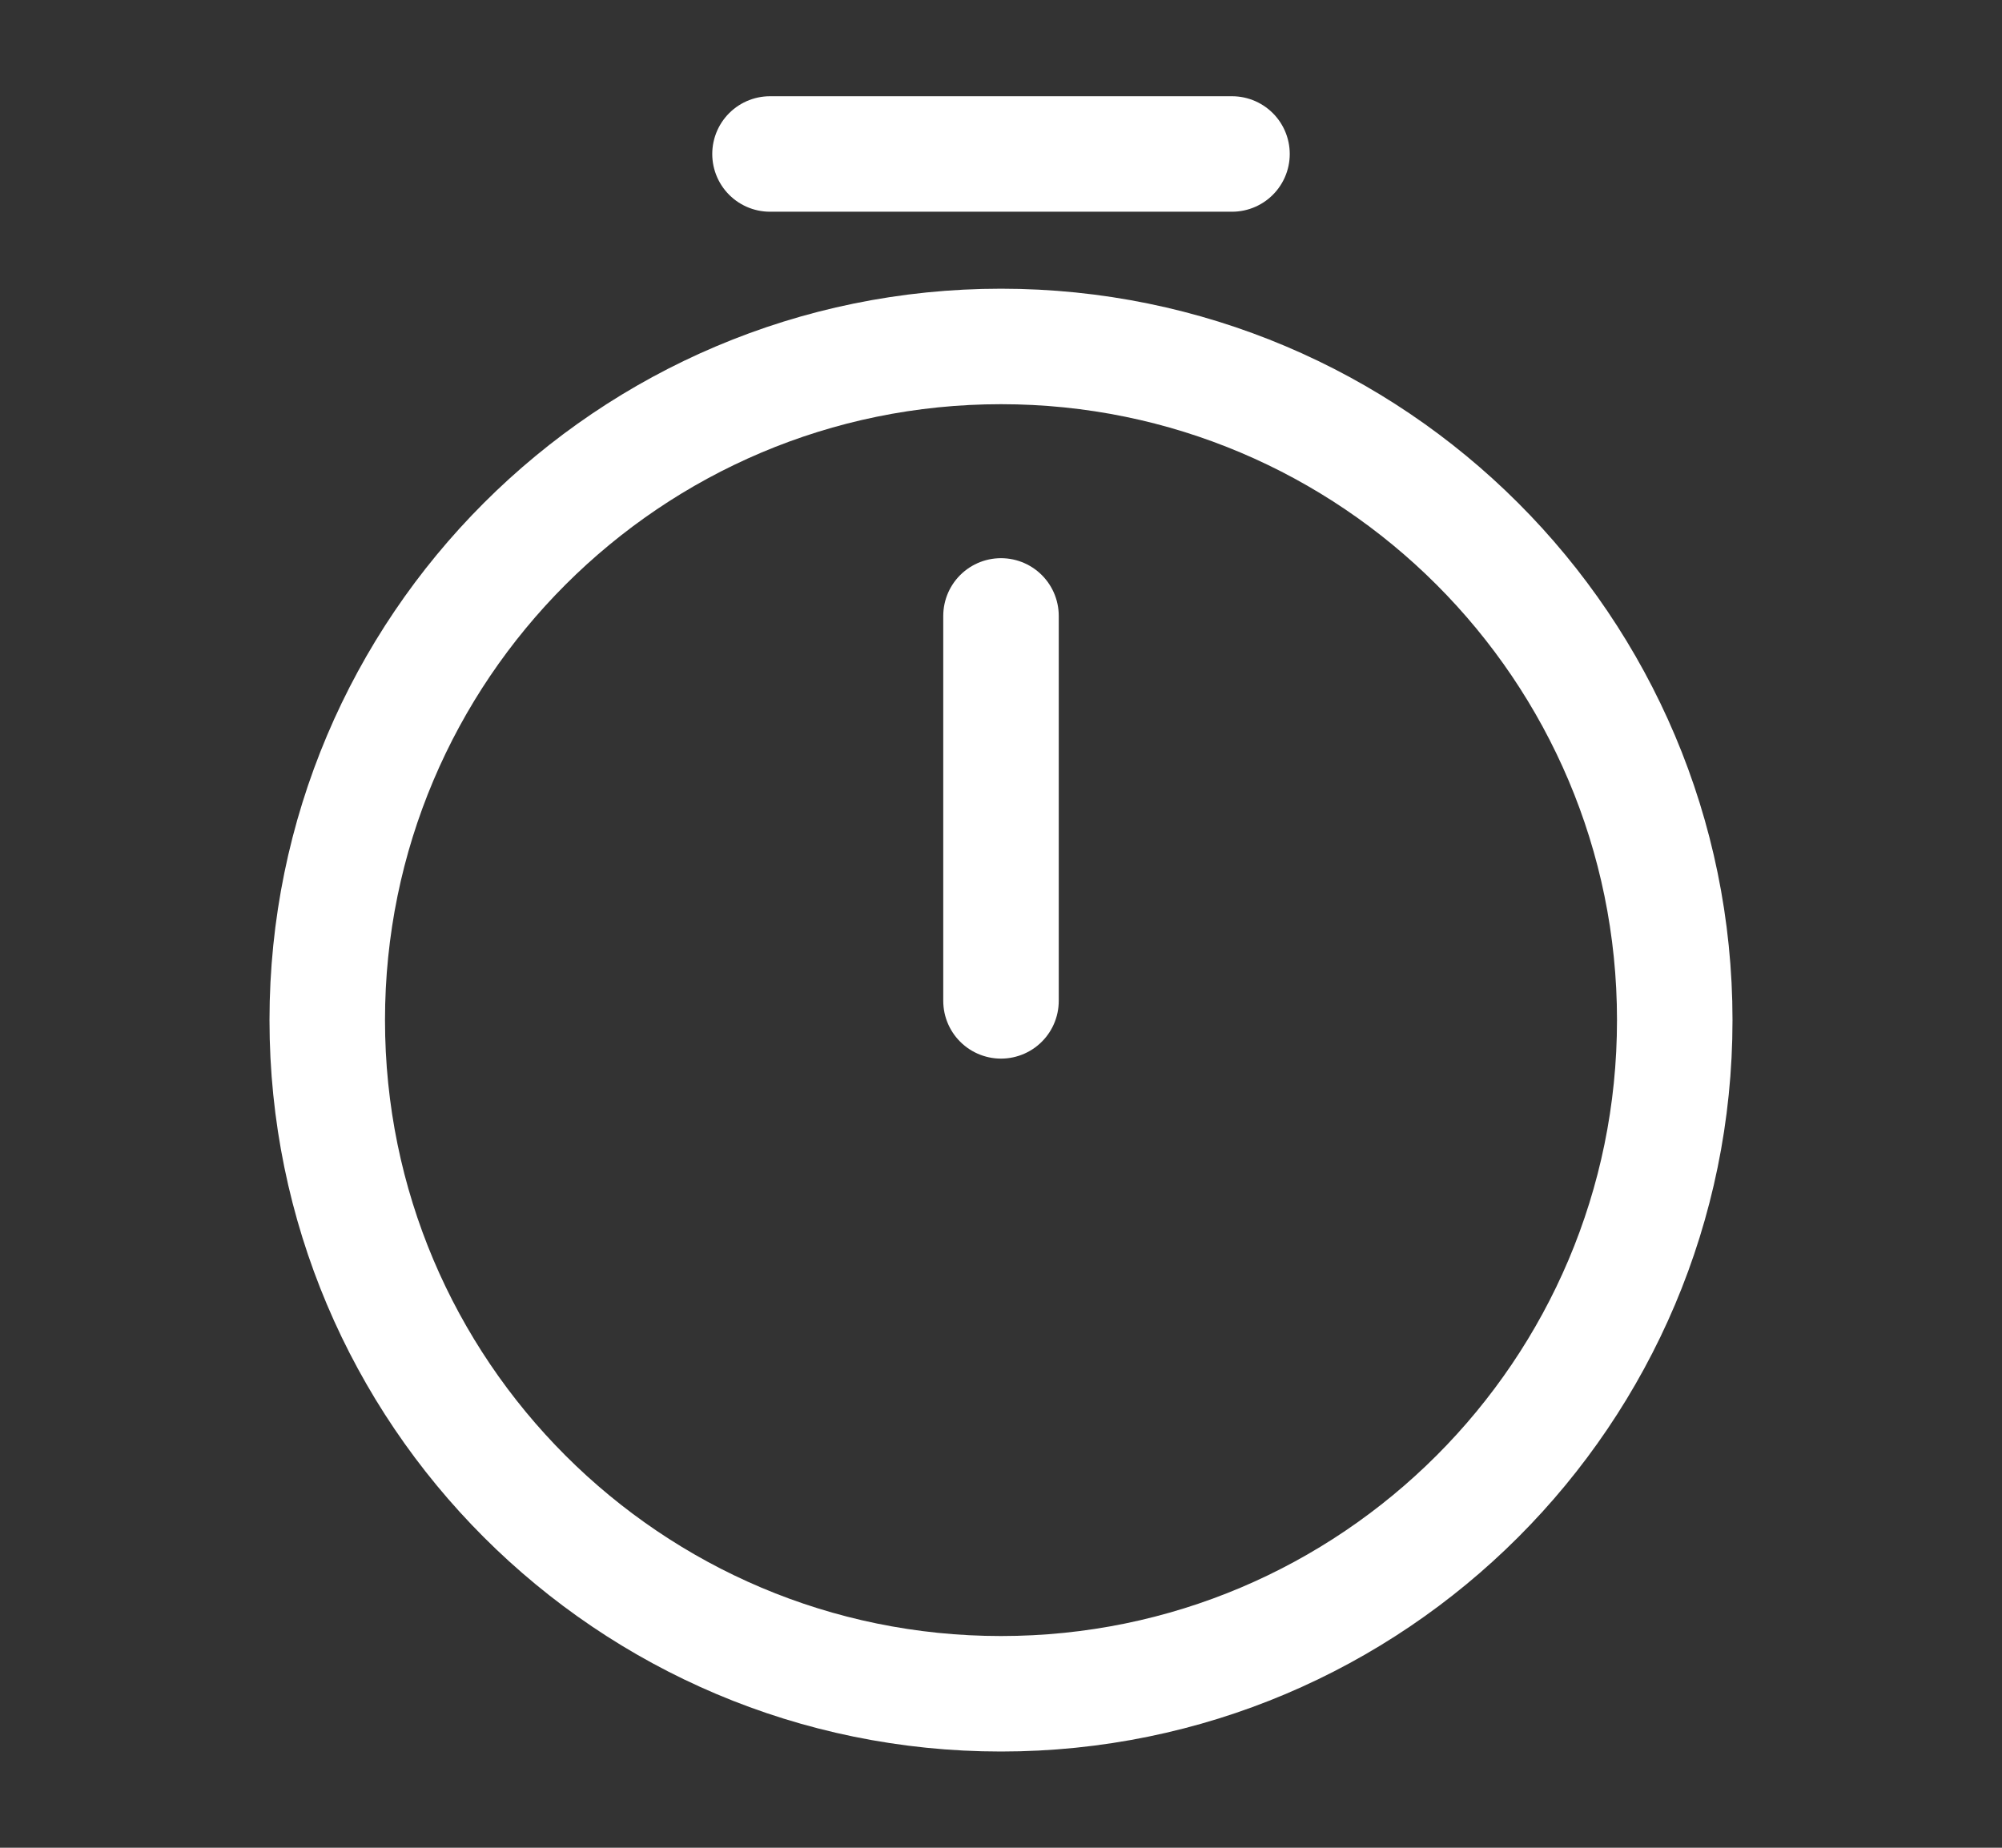
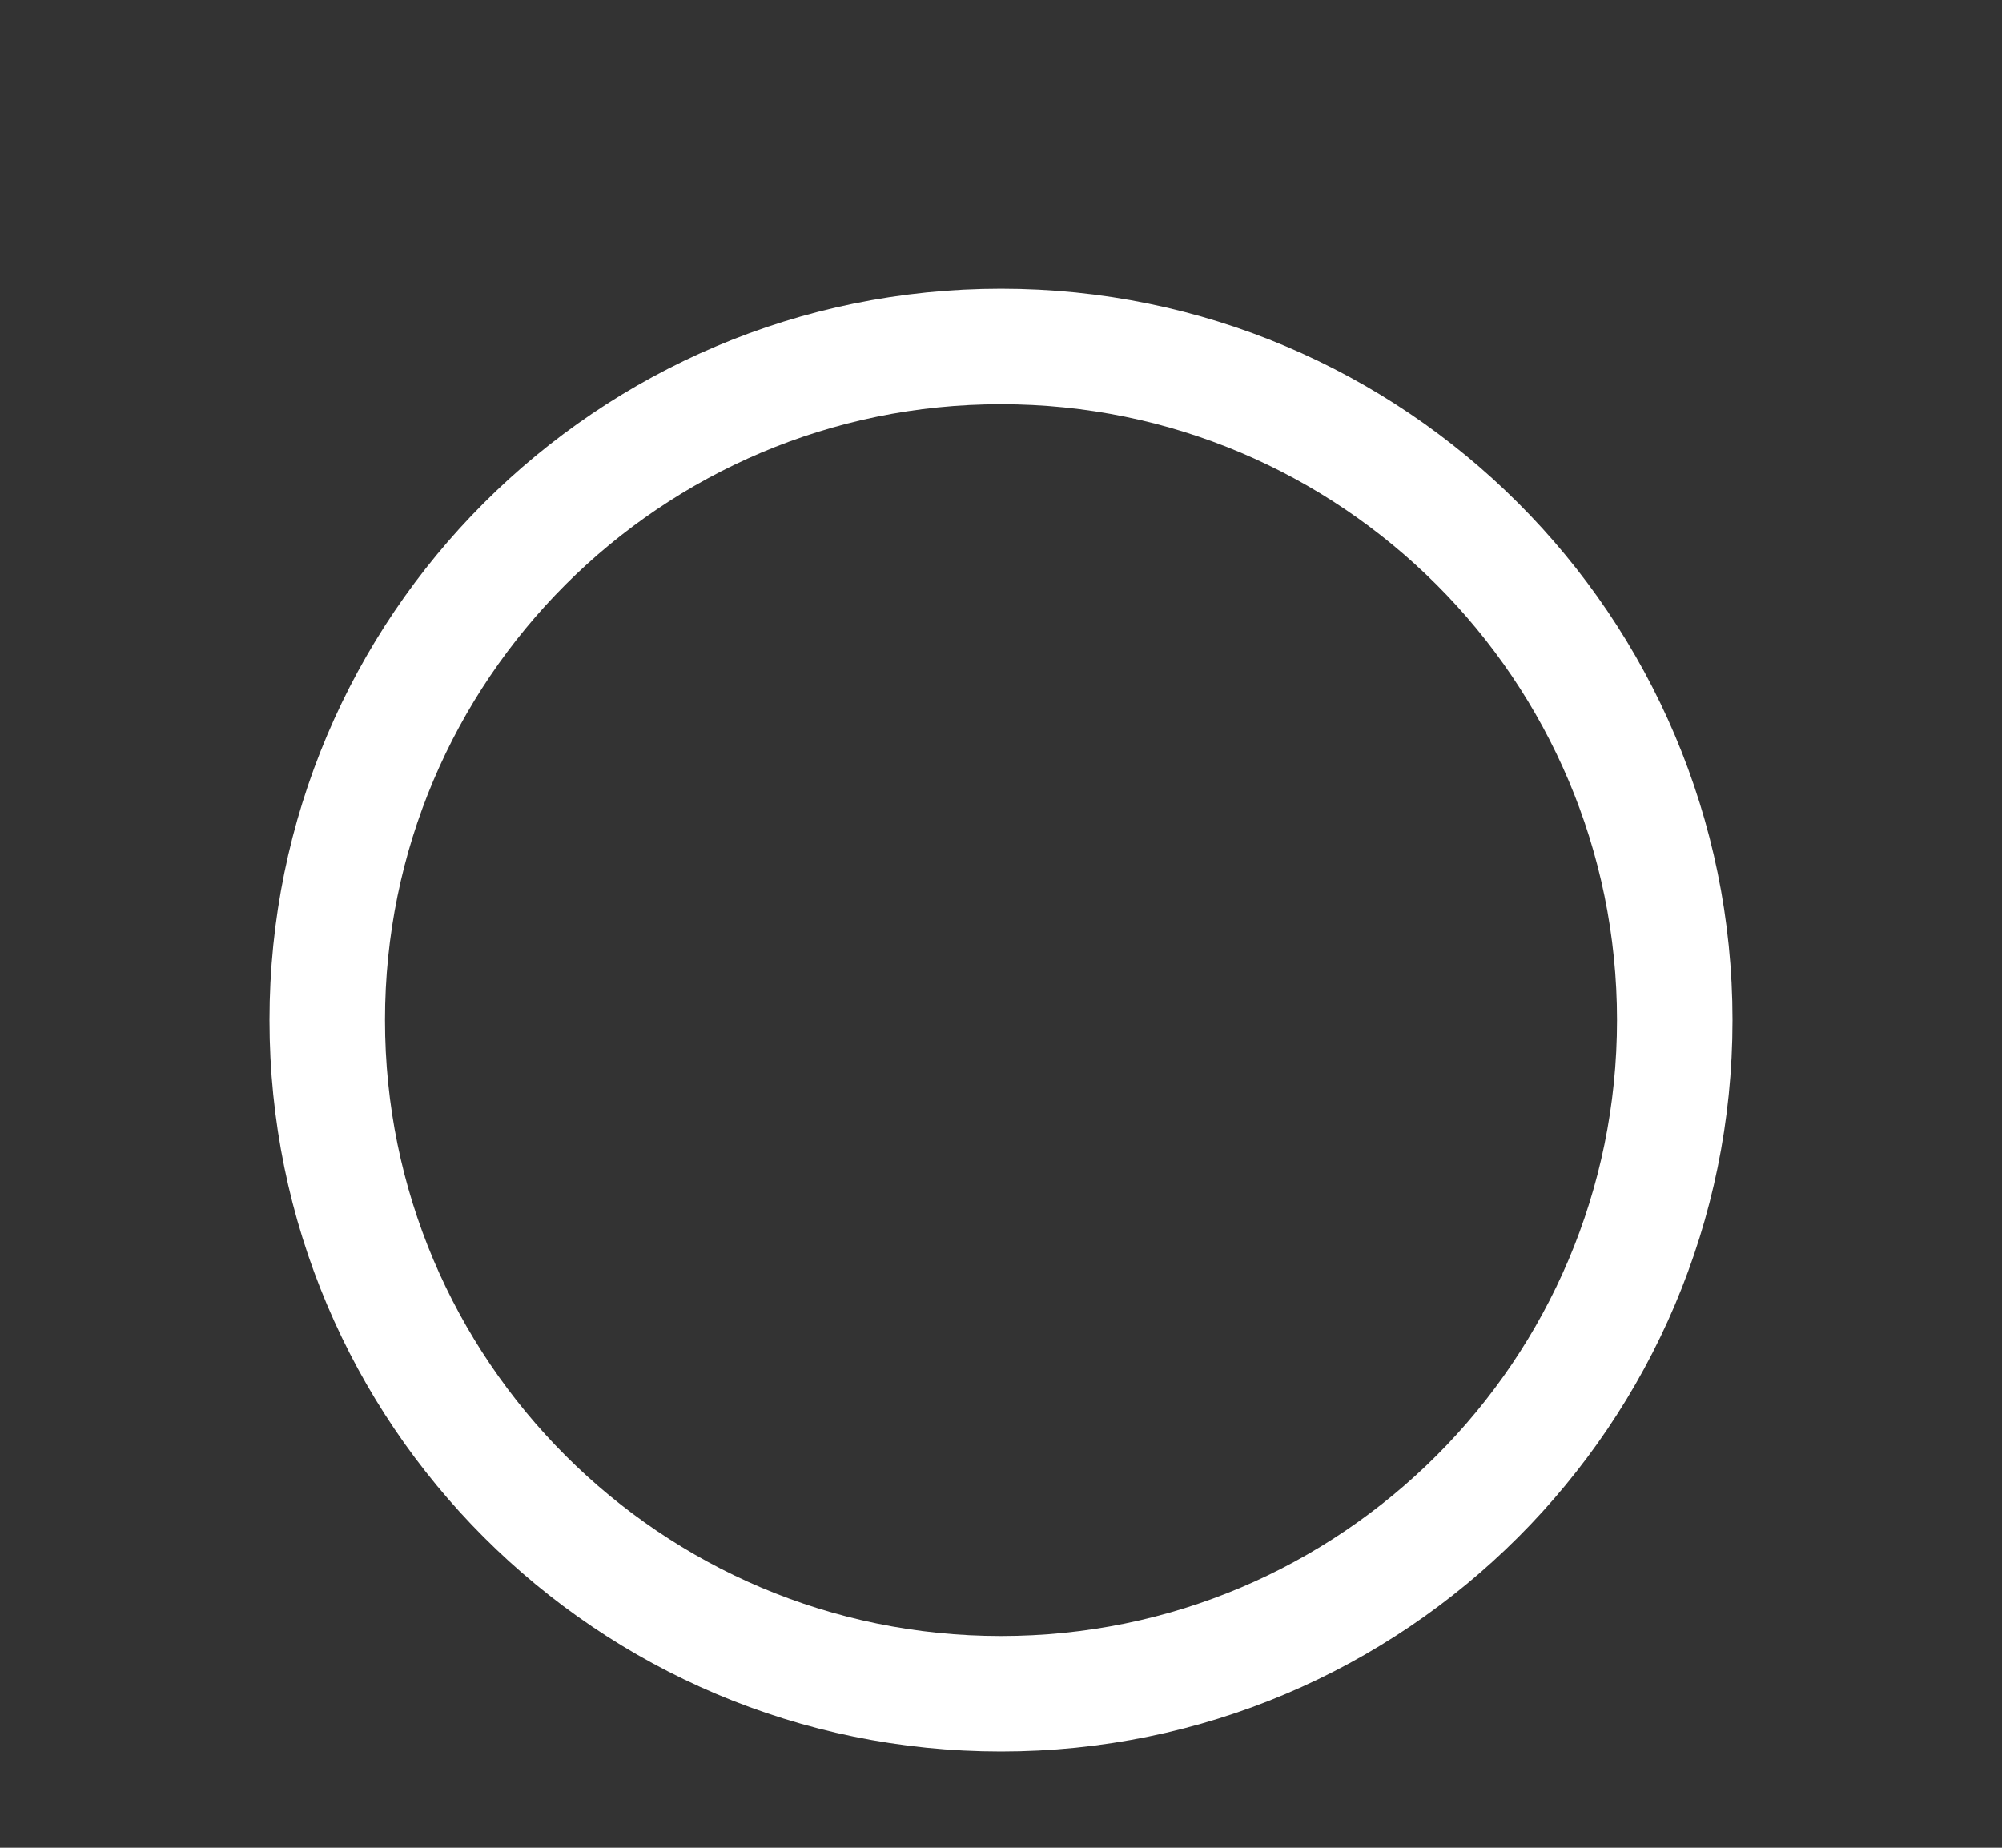
<svg xmlns="http://www.w3.org/2000/svg" width="13" height="12" viewBox="0 0 13 12" fill="none">
  <rect x="0" y="0" width="13" height="12" fill="#333333" stroke="none" />
  <path d="M10.875 6.625C10.875 9.04 8.915 11 6.5 11C4.085 11 2.125 9.04 2.125 6.625C2.125 4.21 4.085 2.25 6.5 2.25C8.915 2.25 10.875 4.21 10.875 6.625Z" stroke="white" stroke-width="0.75" stroke-linecap="round" stroke-linejoin="round" />
-   <path d="M6.5 4V6.5" stroke="white" stroke-width="0.75" stroke-linecap="round" stroke-linejoin="round" />
-   <path d="M5 1H8" stroke="white" stroke-width="0.75" stroke-miterlimit="10" stroke-linecap="round" stroke-linejoin="round" />
</svg>